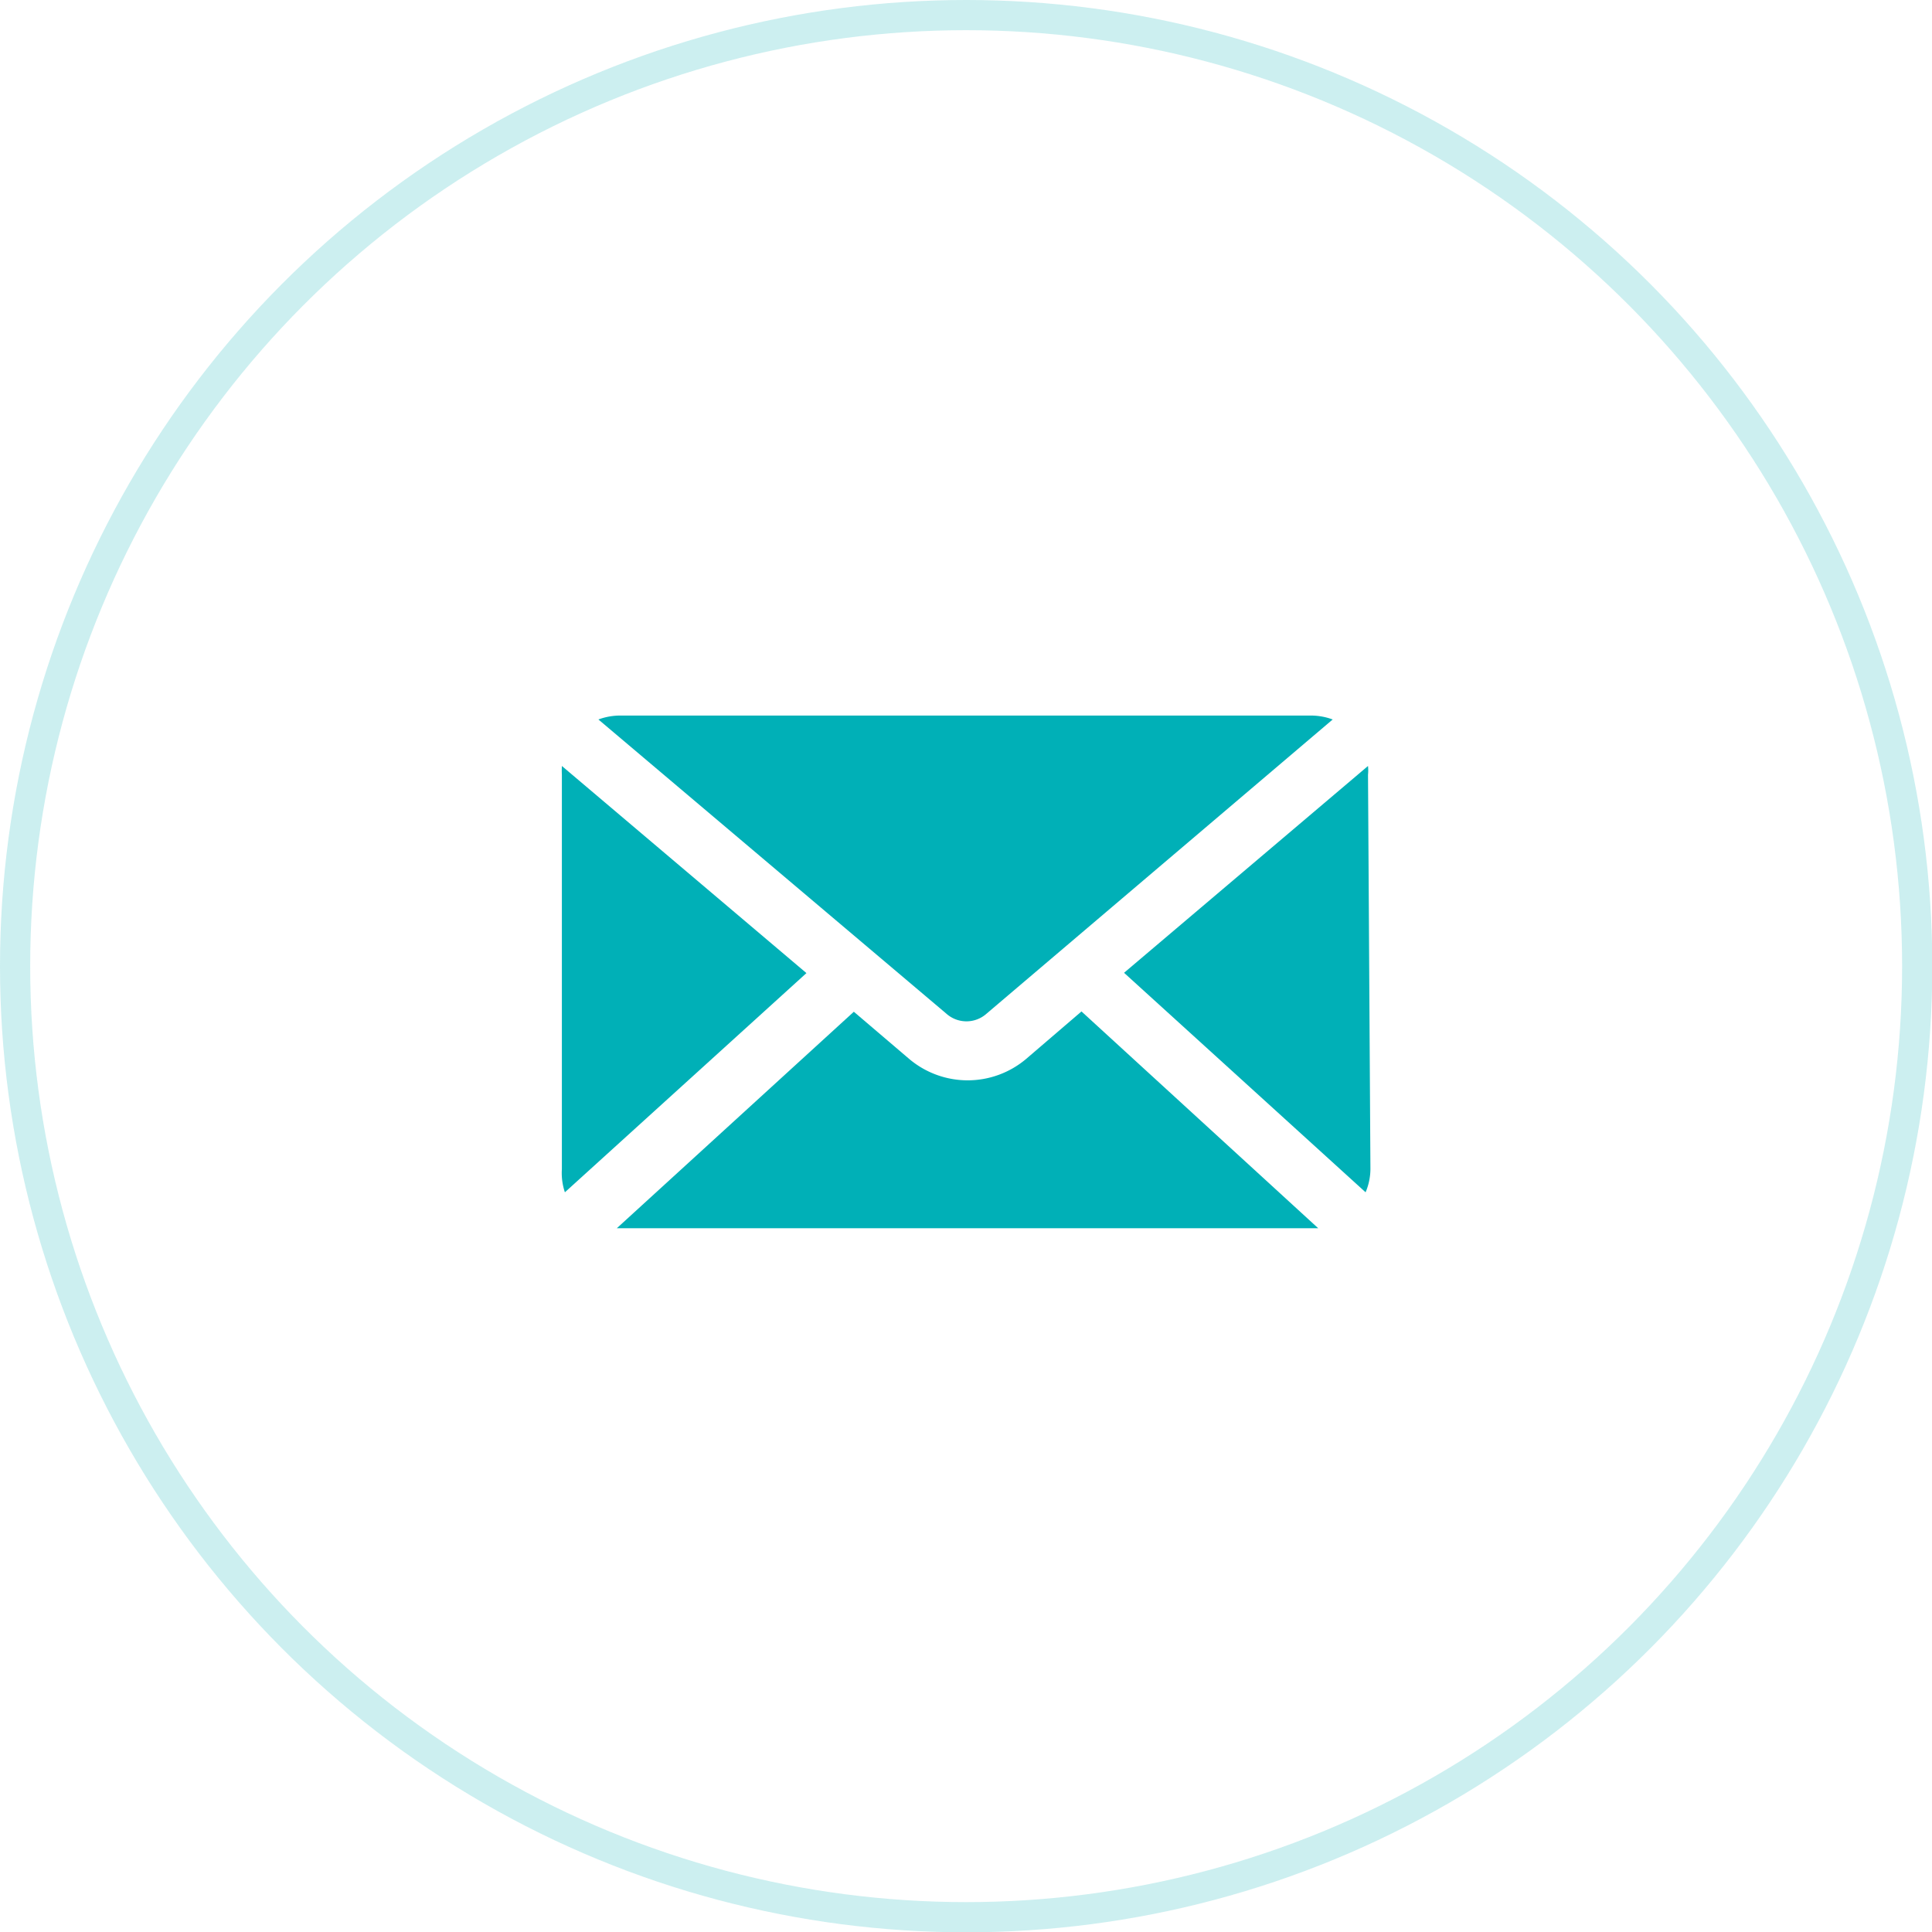
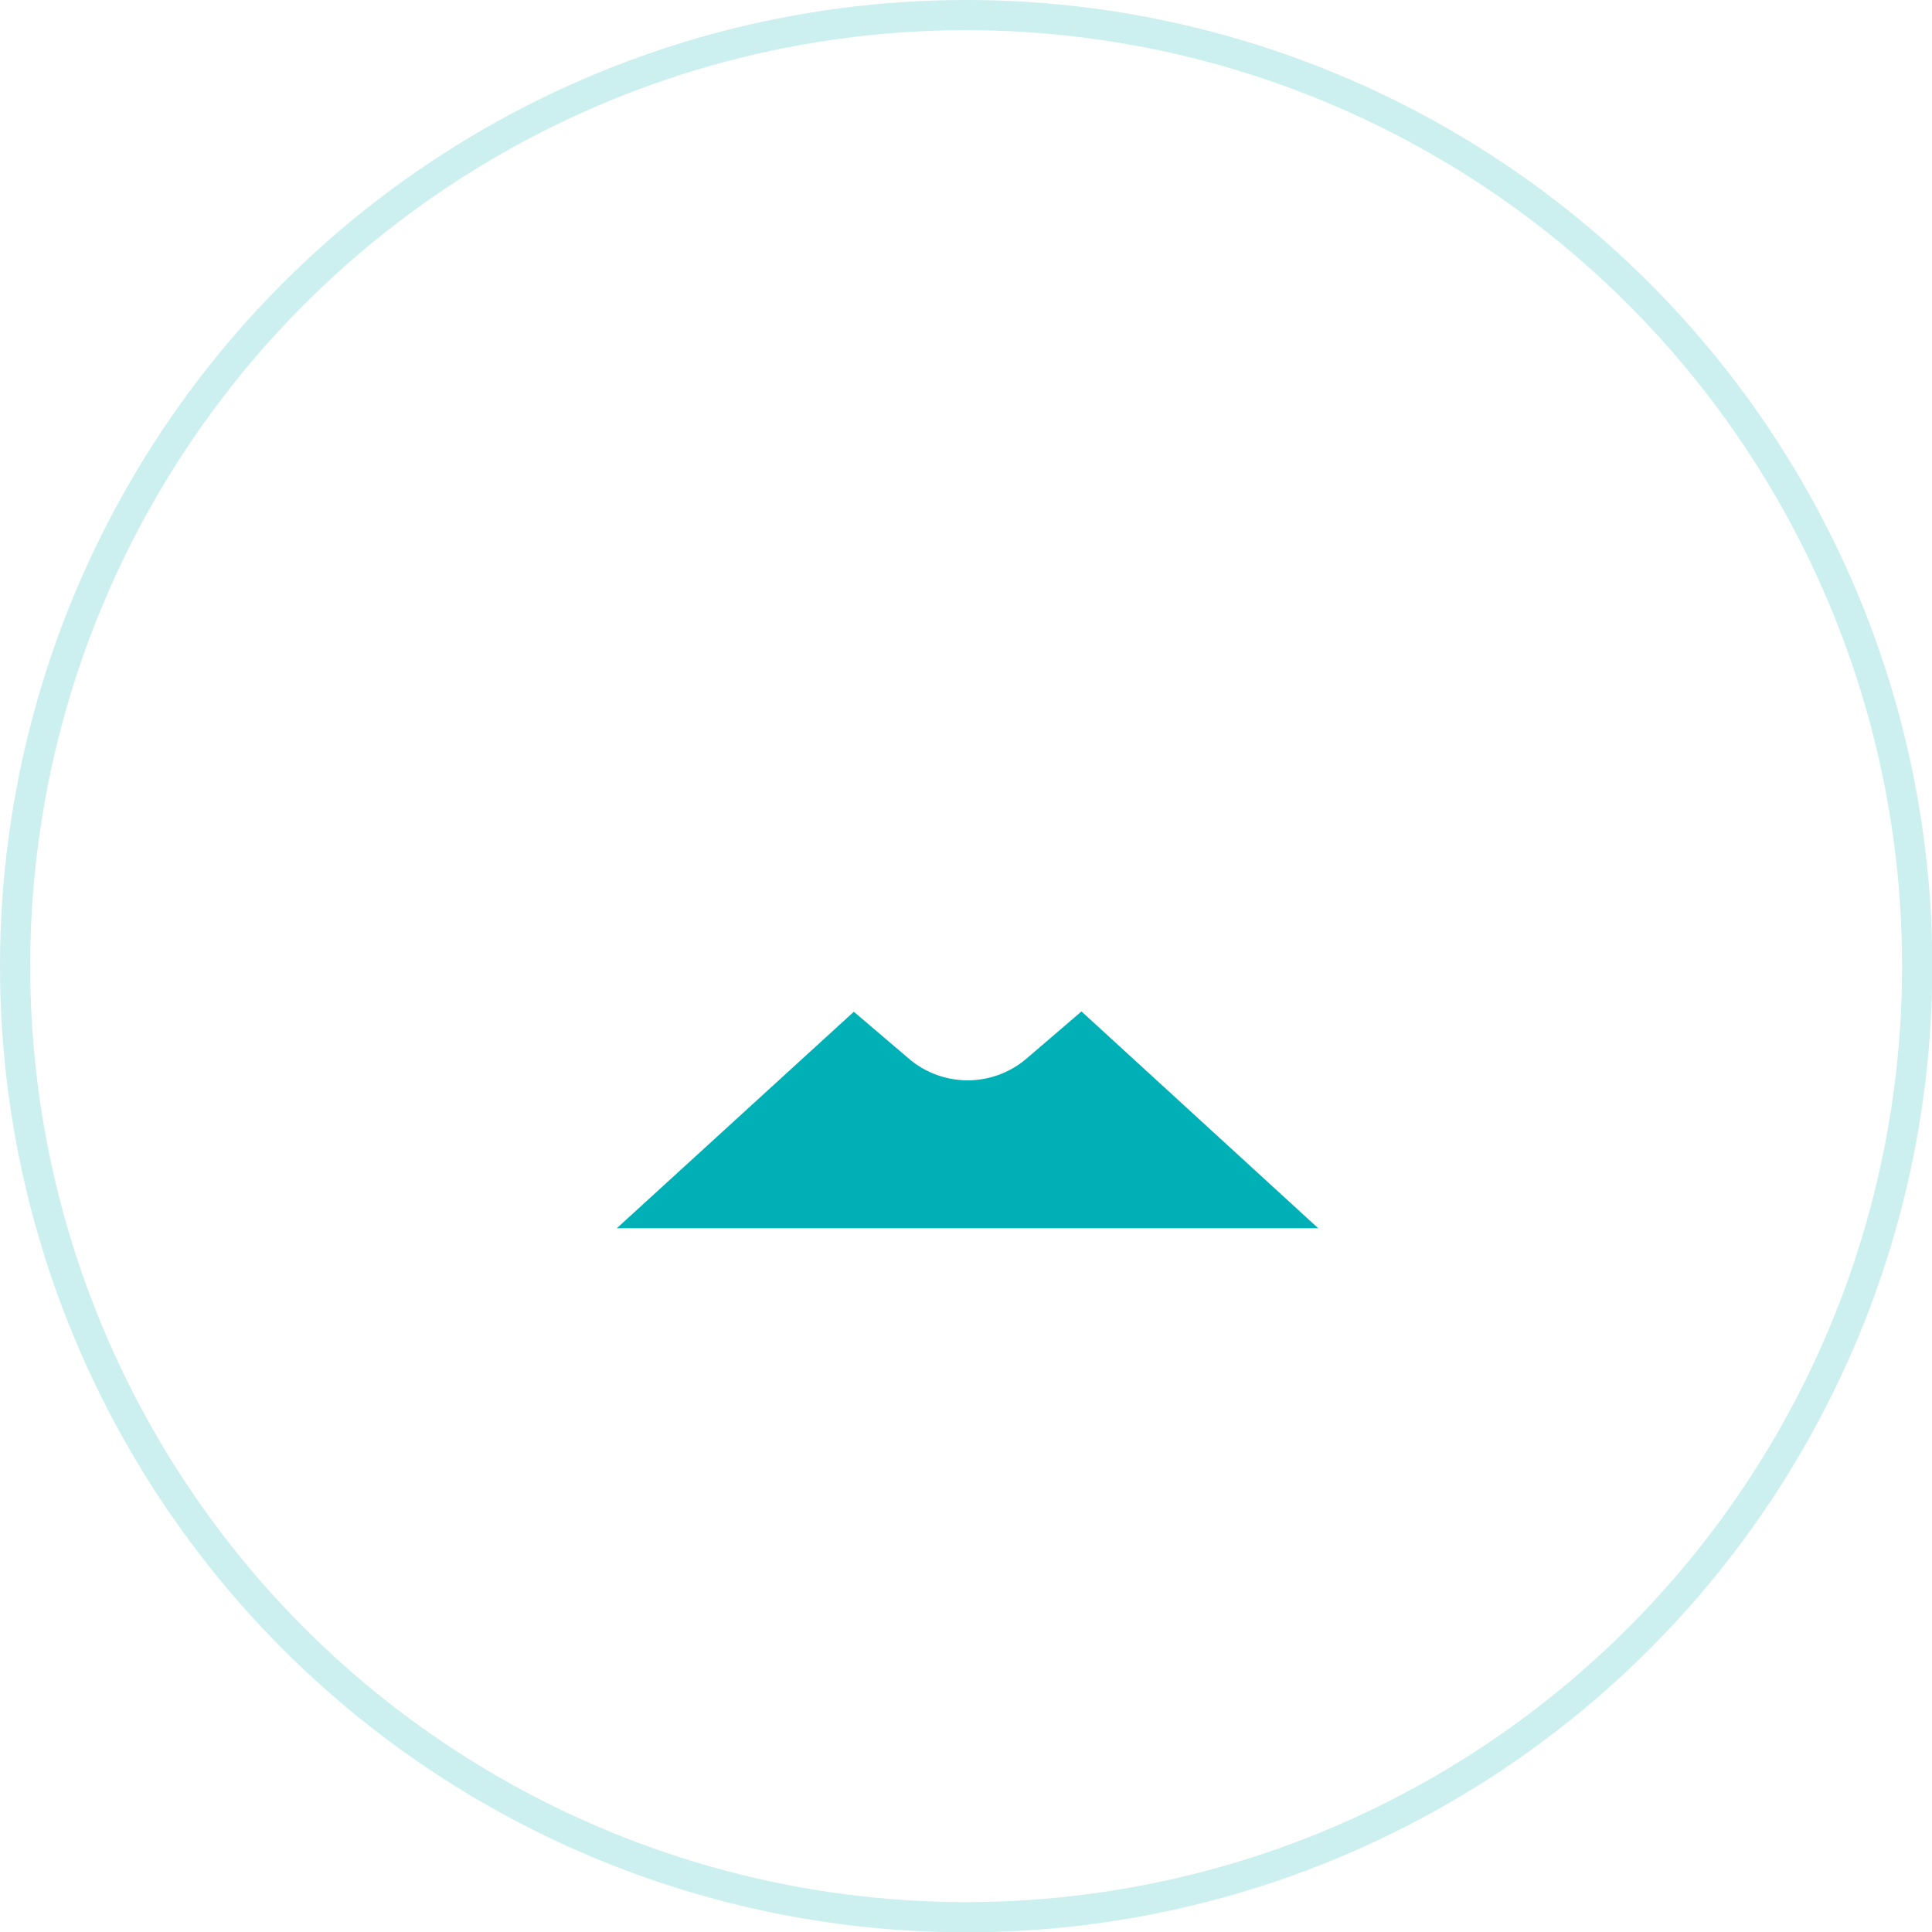
<svg xmlns="http://www.w3.org/2000/svg" id="Слой_1" data-name="Слой 1" viewBox="0 0 63.99 63.99">
  <defs>
    <style>.cls-1{fill:none;stroke:#00b0b7;stroke-miterlimit:10;opacity:0.2;}.cls-2{fill:#00b0b7;}</style>
  </defs>
  <circle class="cls-1" cx="32" cy="32" r="31.5" />
-   <path class="cls-2" d="M1098.75,704.52h22.86a2.08,2.08,0,0,1,.71.13l-11.46,9.74a1,1,0,0,1-1.34,0L1098,704.65A2.08,2.08,0,0,1,1098.75,704.52Z" transform="translate(-1078.18 -680.82)" />
-   <path class="cls-2" d="M1096.79,719.54V706.48a2.83,2.83,0,0,1,0-.29h0l8.1,6.86-8,7.26A2,2,0,0,1,1096.79,719.54Z" transform="translate(-1078.18 -680.82)" />
  <path class="cls-2" d="M1121.61,721.5h-23l7.85-7.17,1.83,1.56a3,3,0,0,0,3.88,0l1.83-1.57,7.84,7.18Z" transform="translate(-1078.18 -680.82)" />
-   <path class="cls-2" d="M1123.57,719.54a2,2,0,0,1-.16.77l-8-7.27,8.08-6.85h0a1.43,1.43,0,0,1,0,.29Z" transform="translate(-1078.18 -680.82)" />
</svg>